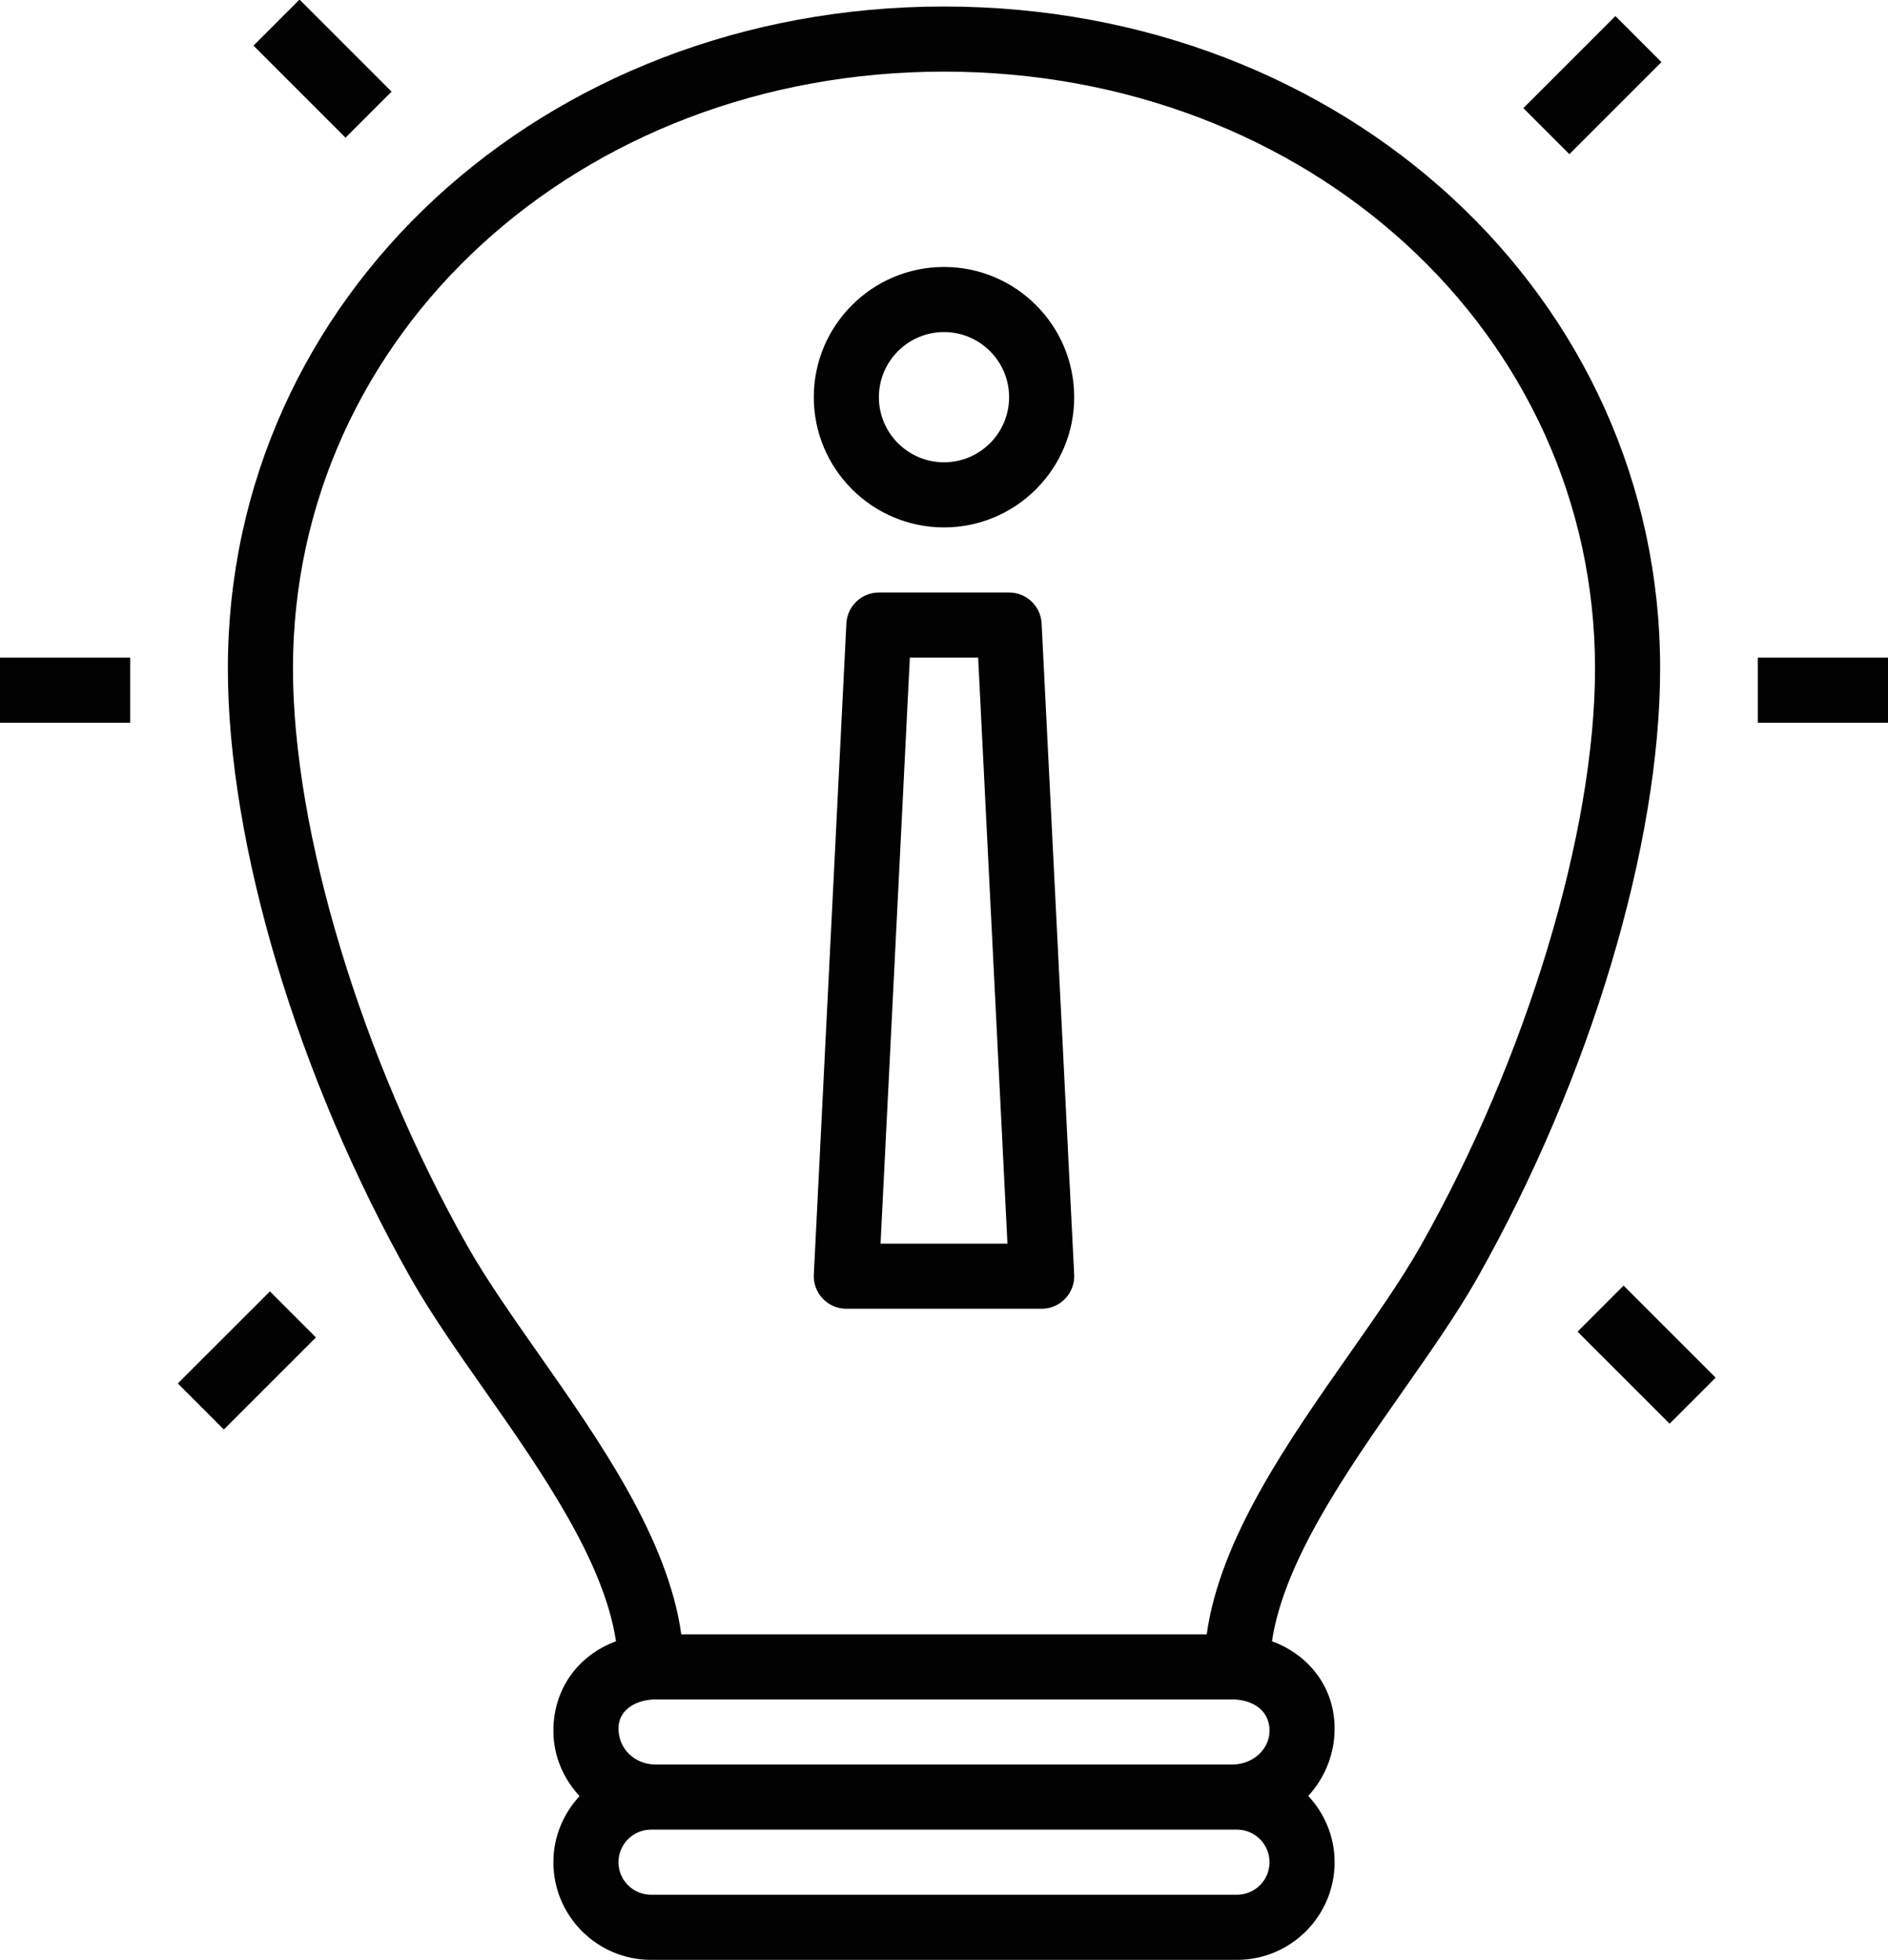
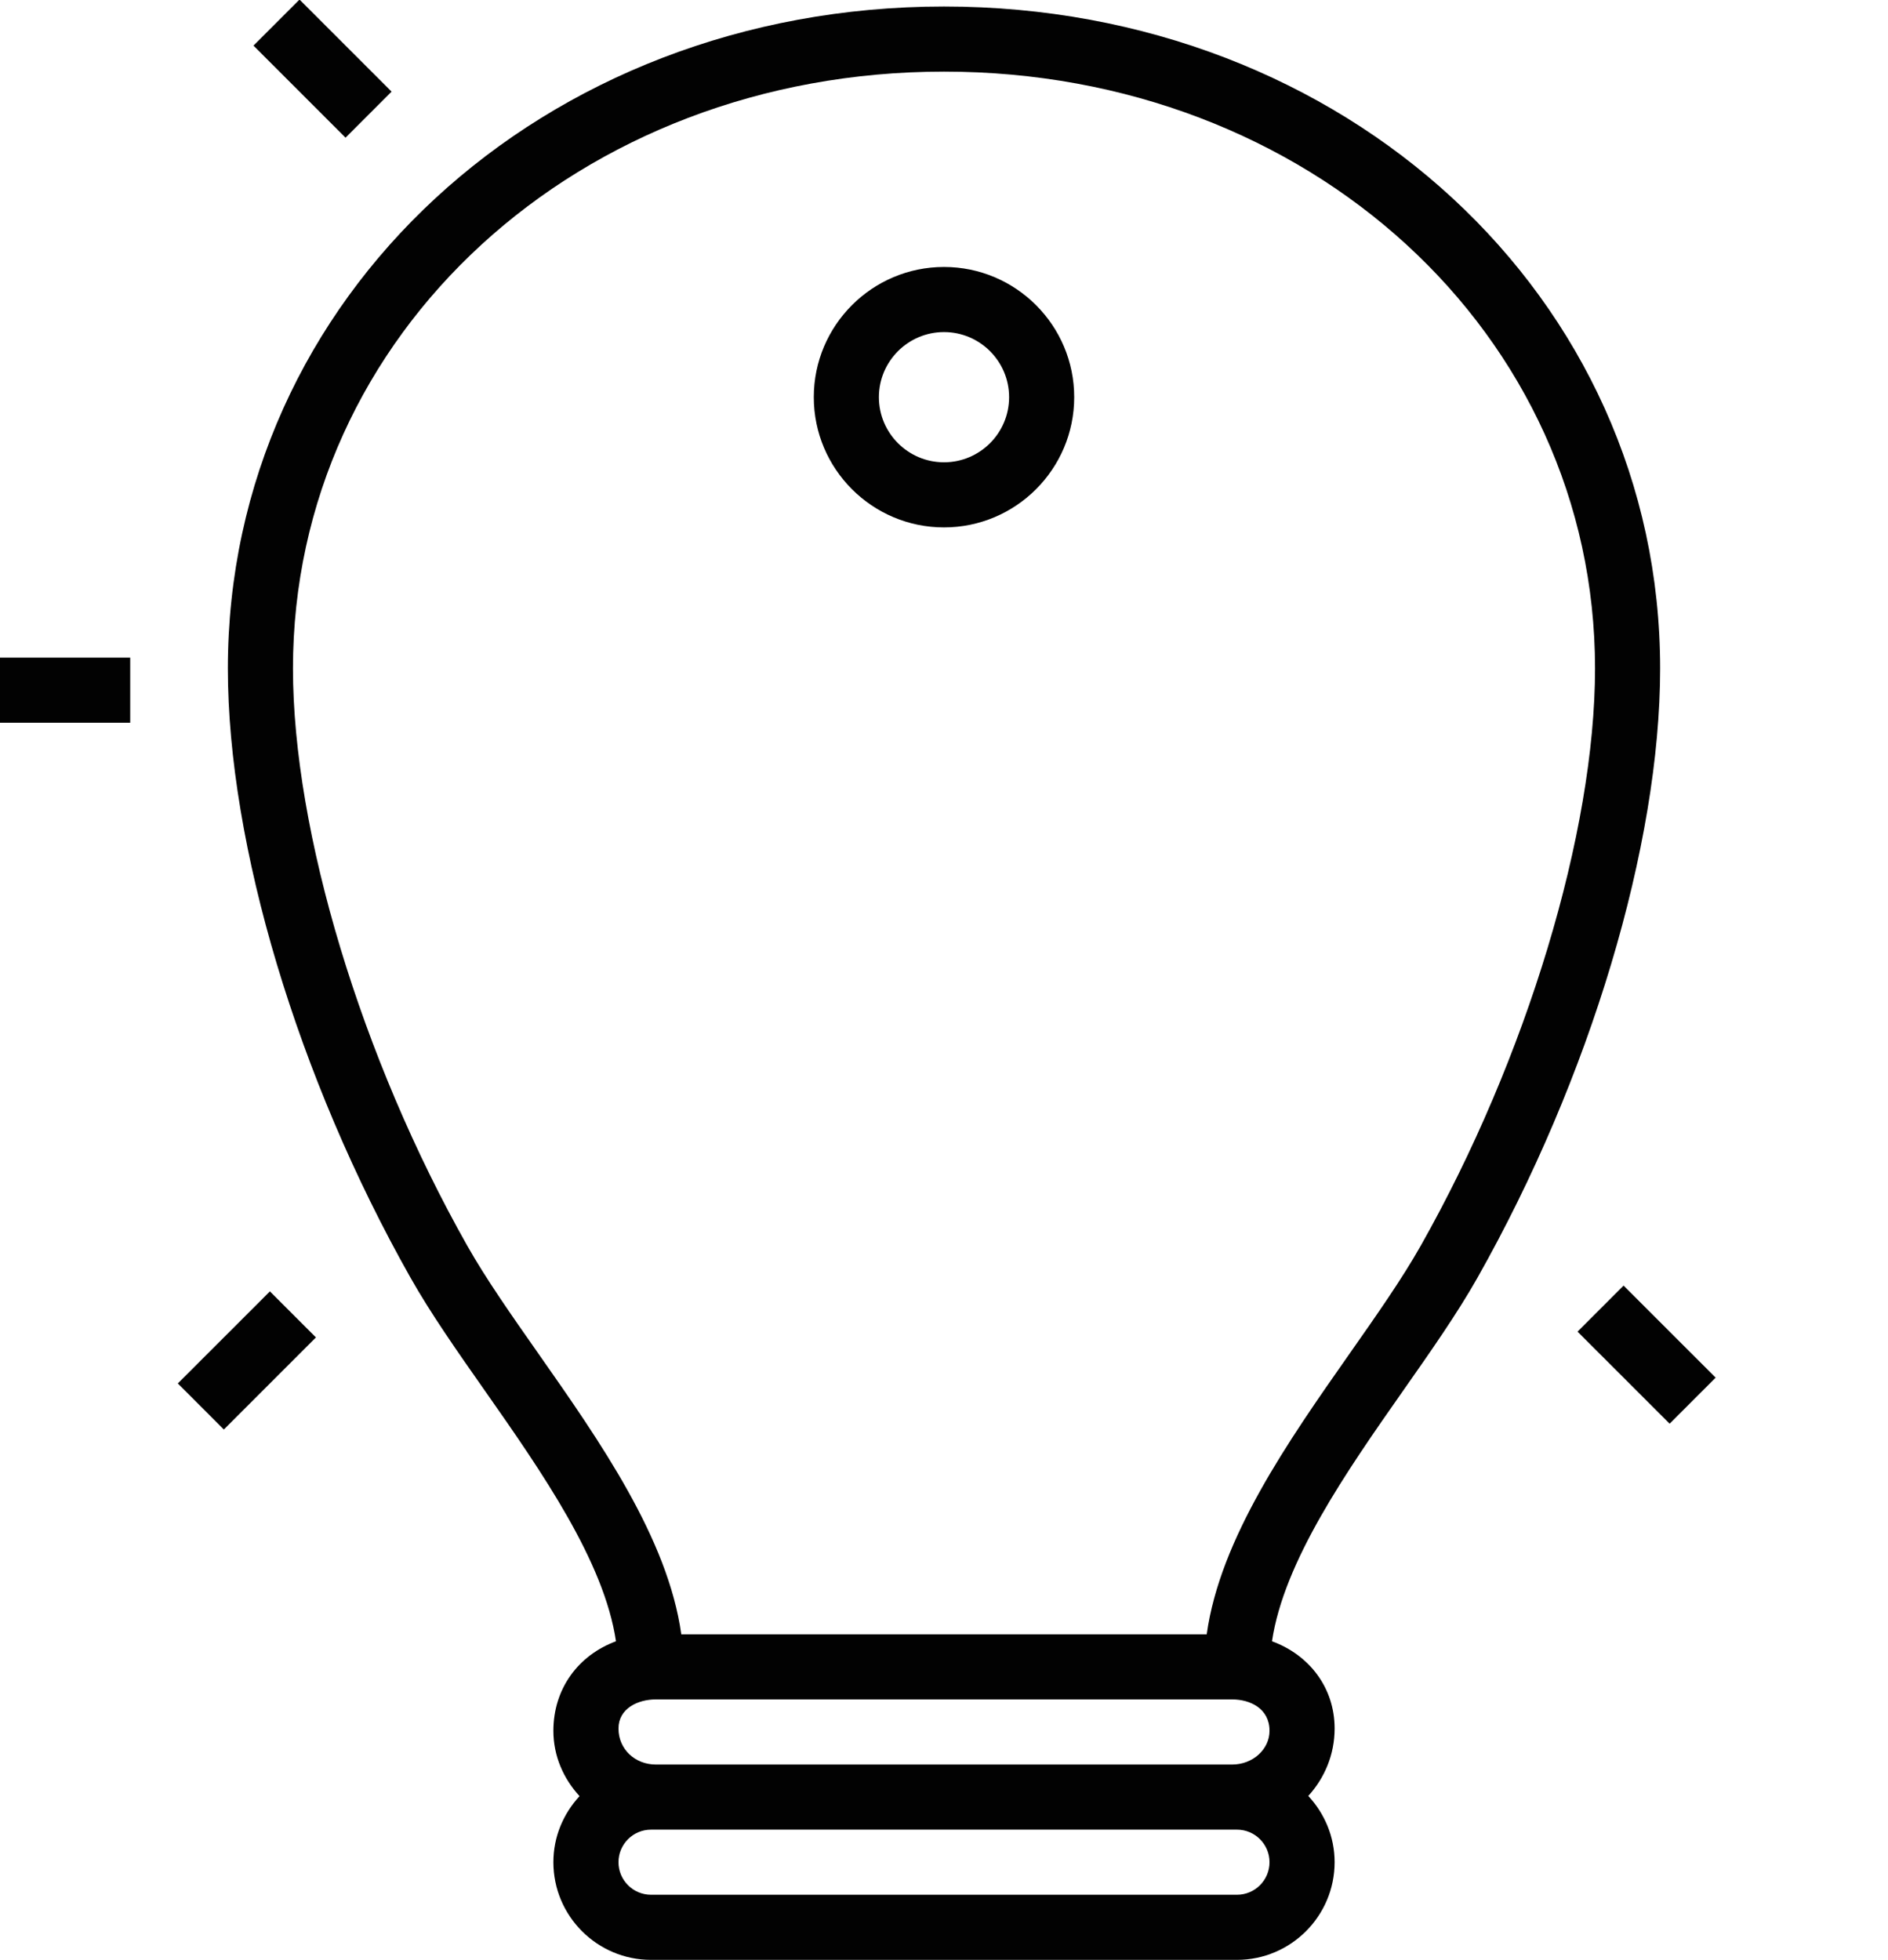
<svg xmlns="http://www.w3.org/2000/svg" height="60.2" preserveAspectRatio="xMidYMid meet" version="1.0" viewBox="3.0 1.8 58.0 60.2" width="58.0" zoomAndPan="magnify">
  <g id="change1_1">
    <path d="M48.389,41.046C51.85,34.92,54,27.749,54,22.333C54,10.932,44.336,2,32,2s-22,8.932-22,20.333 c0,5.416,2.15,12.587,5.611,18.713c0.622,1.101,1.433,2.258,2.292,3.482c1.733,2.471,3.658,5.236,4.02,7.686 C20.773,52.639,20,53.664,20,54.964c0,0.772,0.31,1.471,0.804,2.007C20.309,57.506,20,58.215,20,59c0,1.654,1.346,3,3,3h18 c1.654,0,3-1.346,3-3c0-0.787-0.311-1.499-0.809-2.035C43.688,56.418,44,55.701,44,54.893c0-1.246-0.773-2.258-1.924-2.679 c0.363-2.45,2.288-5.214,4.02-7.685C46.956,43.304,47.767,42.146,48.389,41.046z M42,54.964C42,55.535,41.485,56,40.853,56H23.147 C22.515,56,22,55.535,22,54.893C22,54.279,22.595,54,23.147,54h17.705C41.405,54,42,54.279,42,54.964z M41,60H23 c-0.551,0-1-0.448-1-1s0.449-1,1-1h0.147h17.705H41c0.551,0,1,0.448,1,1S41.551,60,41,60z M40.071,52H23.929 c-0.409-2.946-2.511-5.943-4.388-8.62c-0.83-1.184-1.614-2.302-2.188-3.318C14.101,34.307,12,27.348,12,22.333 C12,12.053,20.785,4,32,4s20,8.053,20,18.333c0,5.015-2.101,11.974-5.353,17.729c-0.574,1.017-1.358,2.135-2.188,3.318 C42.582,46.057,40.48,49.054,40.071,52z" fill="#020202" />
  </g>
  <g id="change1_2">
    <path d="M32,10c-2.206,0-4,1.794-4,4s1.794,4,4,4s4-1.794,4-4S34.206,10,32,10z M32,16c-1.103,0-2-0.897-2-2 s0.897-2,2-2s2,0.897,2,2S33.103,16,32,16z" fill="#020202" />
  </g>
  <g id="change1_3">
-     <path d="M34,20h-4c-0.533,0-0.972,0.418-0.999,0.95l-1,20c-0.014,0.273,0.085,0.541,0.274,0.739 C28.464,41.888,28.726,42,29,42h6c0.274,0,0.536-0.112,0.725-0.311c0.188-0.198,0.288-0.466,0.274-0.739l-1-20 C34.972,20.418,34.533,20,34,20z M30.051,40l0.9-18h2.098l0.9,18H30.051z" fill="#020202" />
-   </g>
+     </g>
  <g id="change1_4">
-     <path d="M57 22H61V24H57z" fill="#020202" />
-   </g>
+     </g>
  <g id="change1_5">
    <path d="M3 22H7V24H3z" fill="#020202" />
  </g>
  <g id="change1_6">
    <path d="M52.586 41.414H54.586V45.414H52.586z" fill="#020202" transform="rotate(-45.009 53.58 43.414)" />
  </g>
  <g id="change1_7">
    <path d="M11.908 1.908H13.908V5.908H11.908z" fill="#020202" transform="rotate(-45.001 12.908 3.908)" />
  </g>
  <g id="change1_8">
-     <path d="M49.92 3.414H53.92V5.414H49.92z" fill="#020202" transform="rotate(-45.001 51.92 4.415)" />
-   </g>
+     </g>
  <g id="change1_9">
    <path d="M8.586 42.586H12.586V44.586H8.586z" fill="#020202" transform="rotate(-44.992 10.587 43.589)" />
  </g>
</svg>